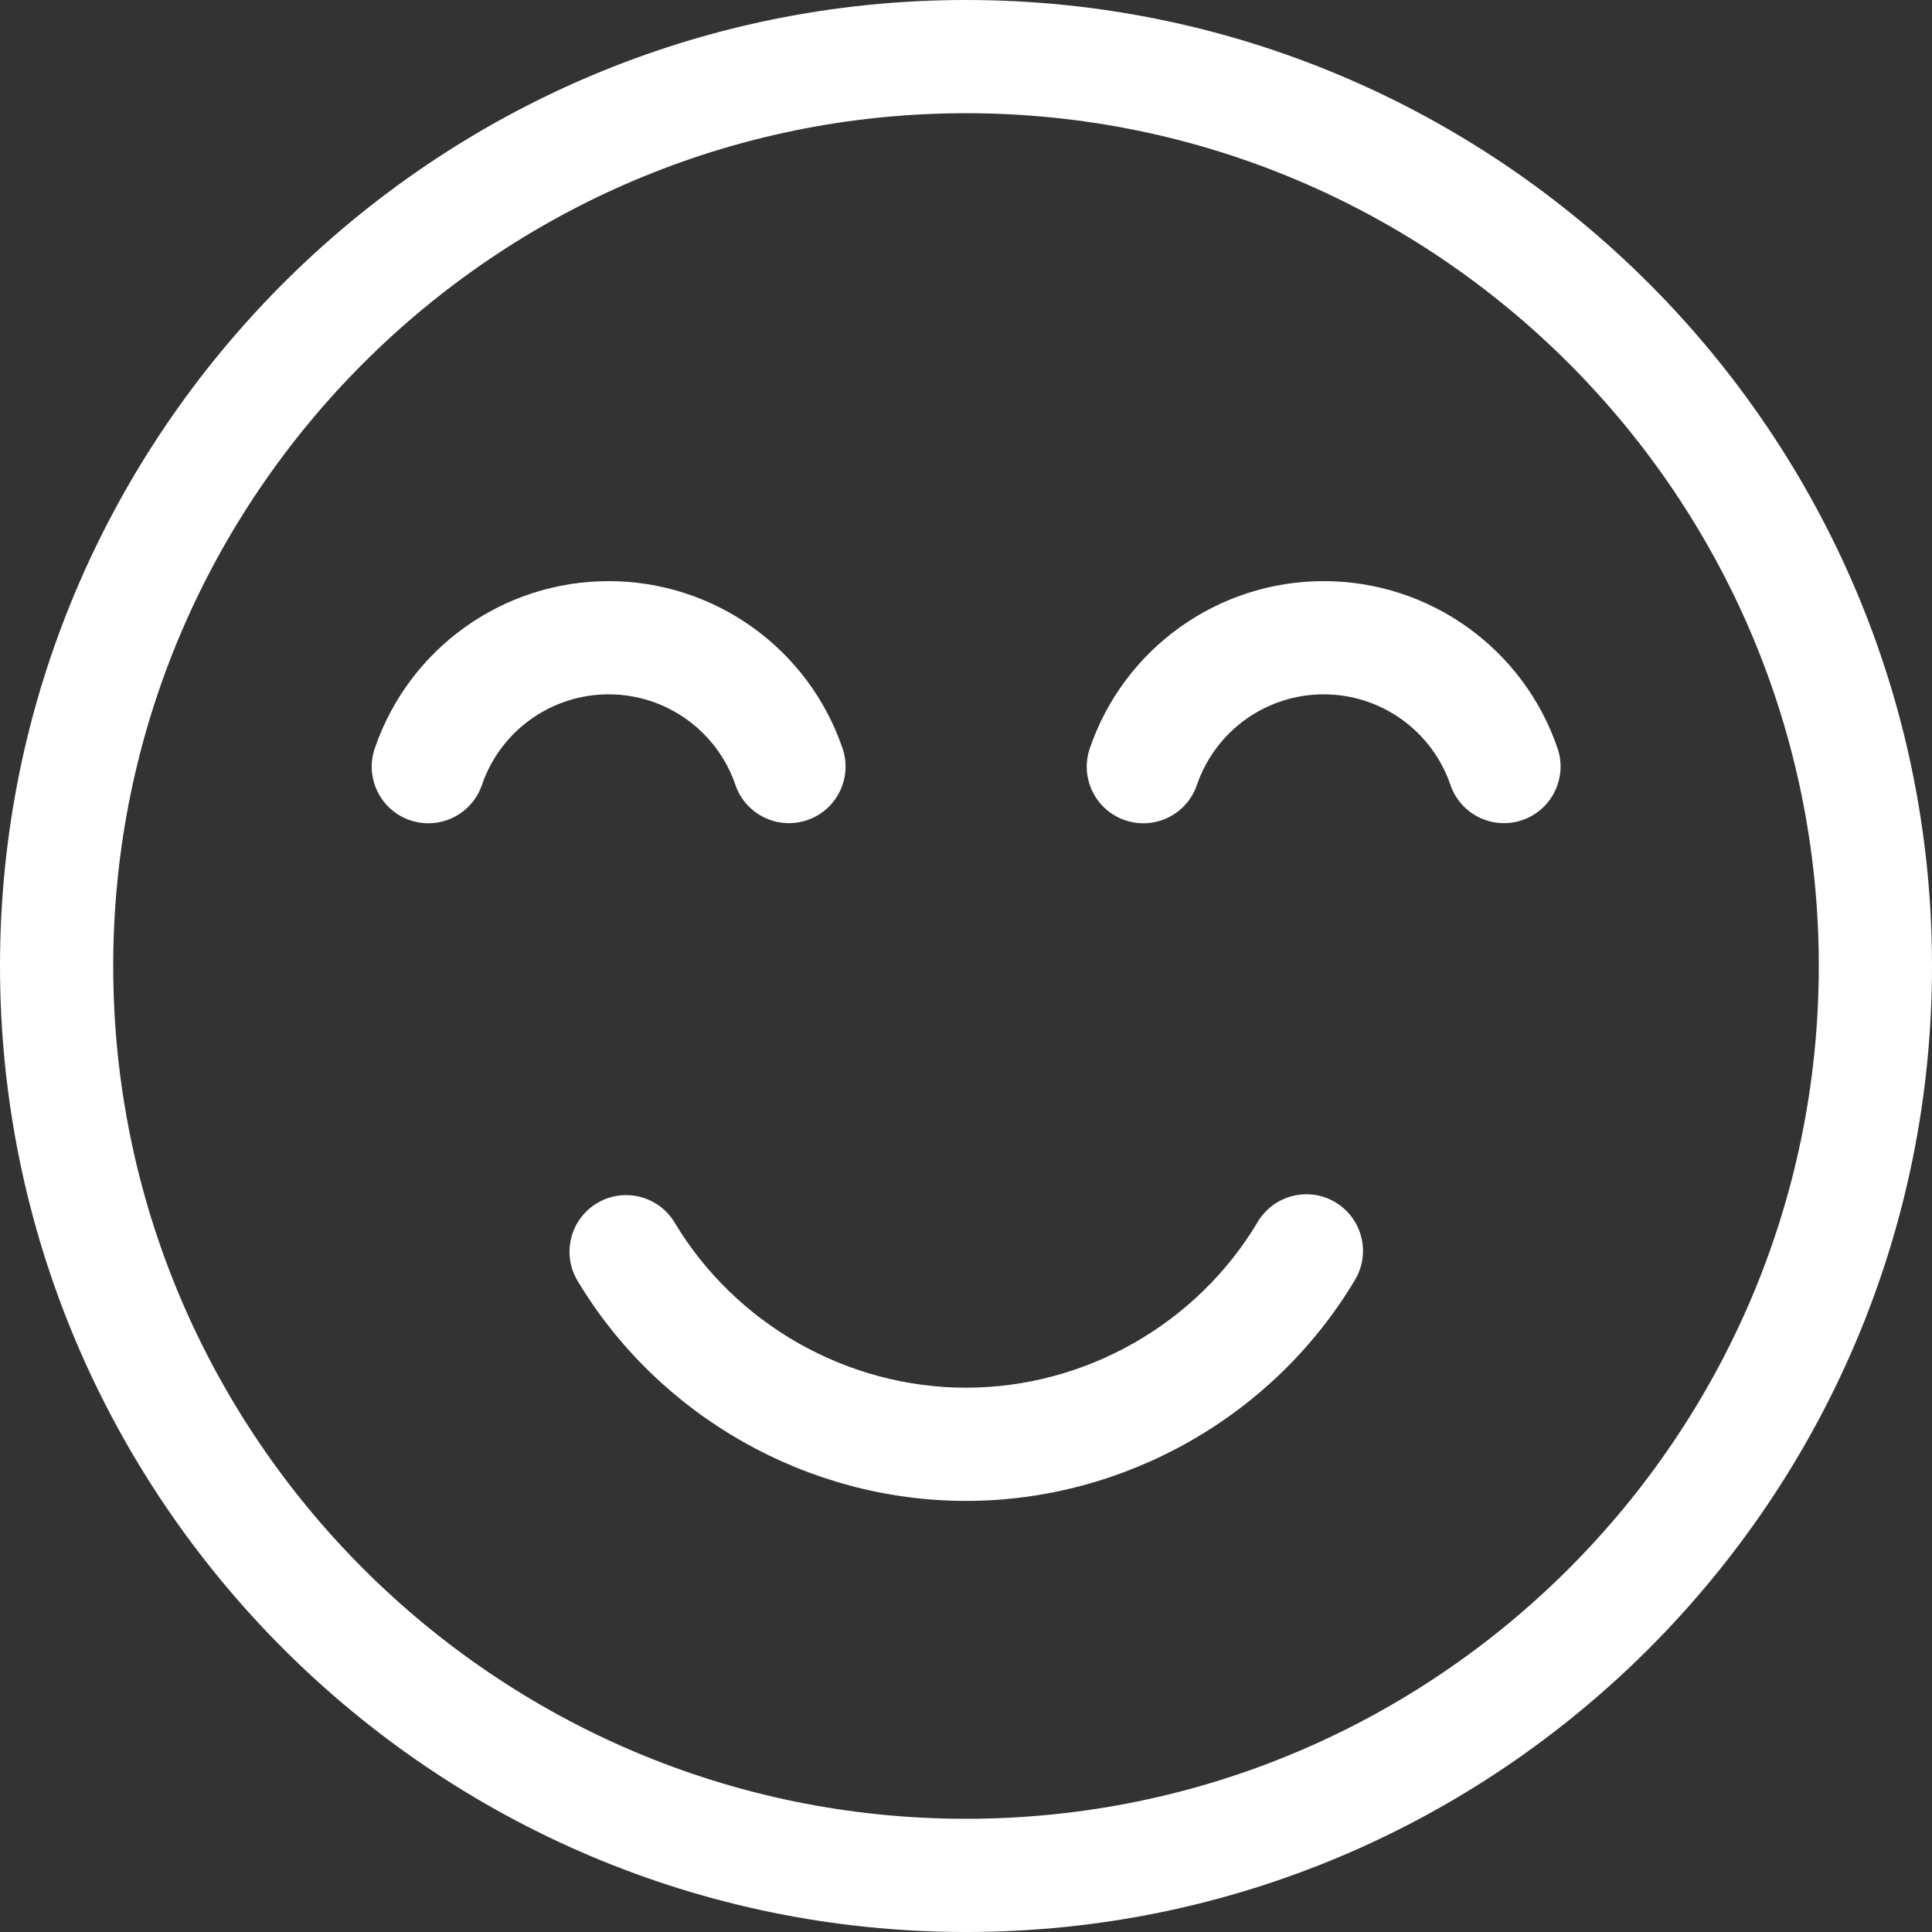
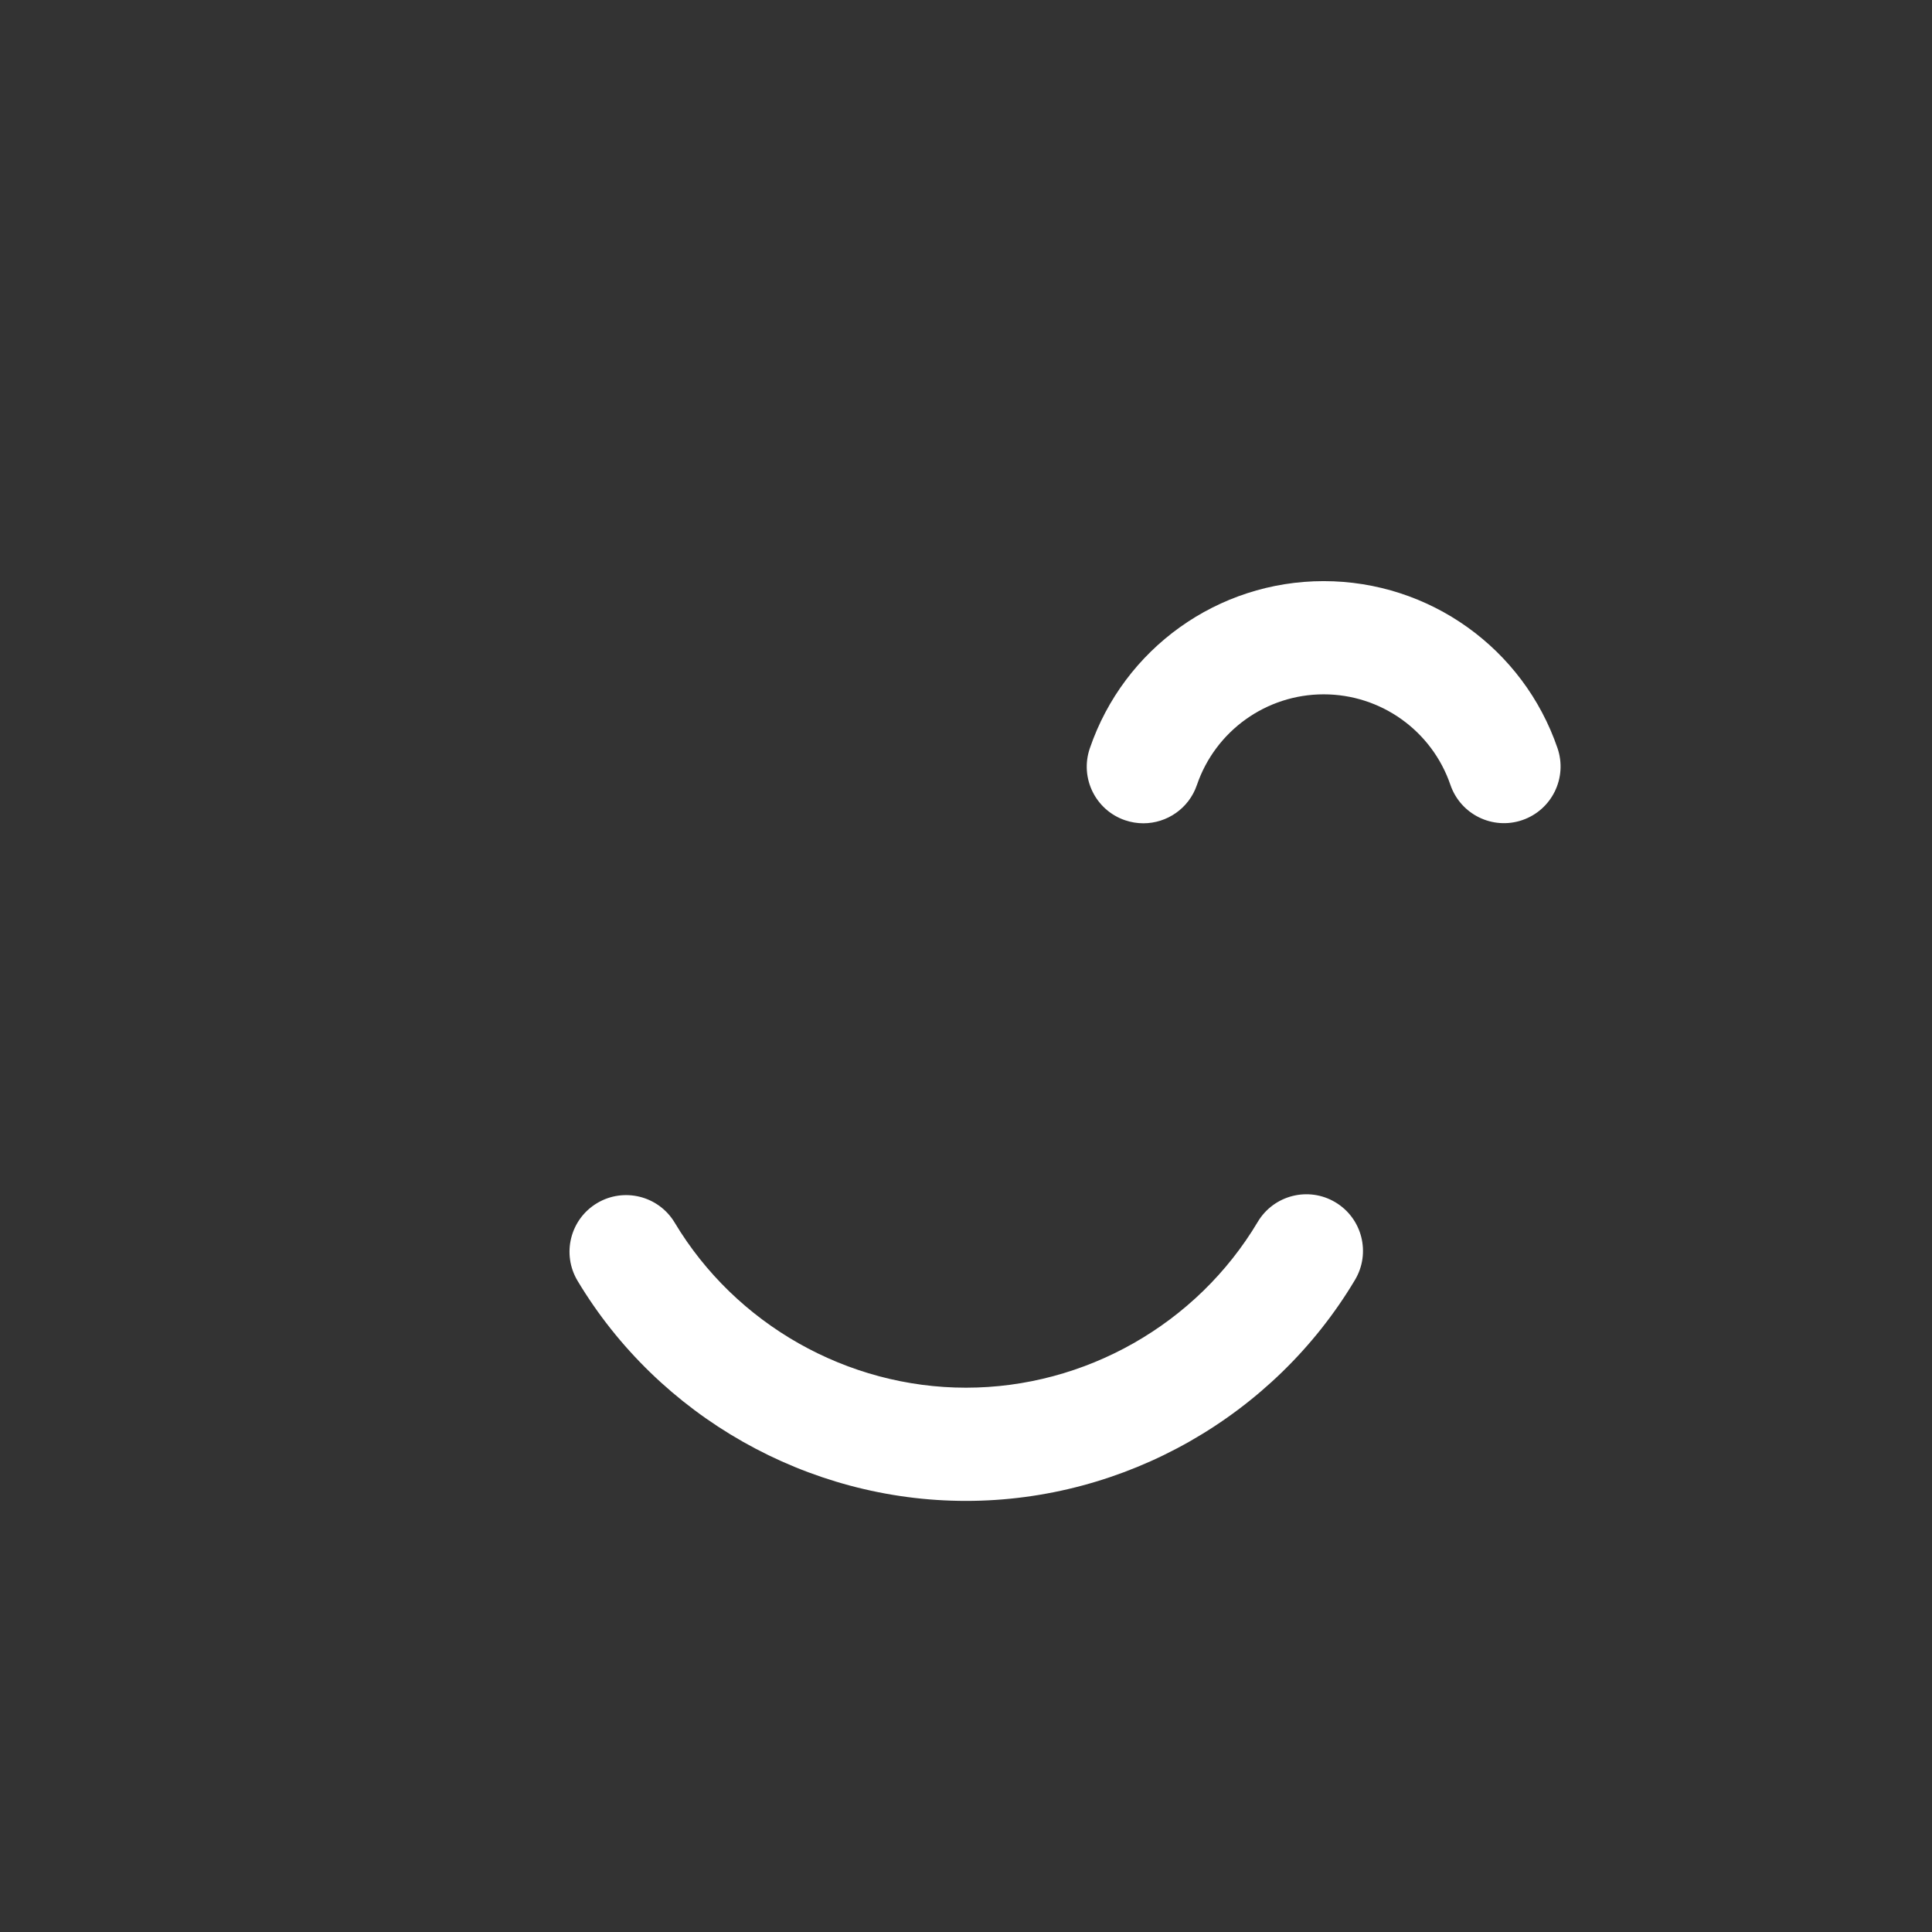
<svg xmlns="http://www.w3.org/2000/svg" width="52" height="52" viewBox="0 0 52 52" fill="none">
  <rect x="0" y="0" width="52" height="52" fill="#333333" stroke="none" />
  <g clip-path="url(#clip0_49_23)">
-     <path d="M26 0C11.664 0 0 11.664 0 26C0 40.337 11.664 52 26 52C40.337 52 52 40.337 52 26C52 11.664 40.337 0 26 0ZM26 48.953C13.344 48.953 3.047 38.656 3.047 26C3.047 13.344 13.344 3.047 26 3.047C38.656 3.047 48.953 13.344 48.953 26C48.953 38.656 38.656 48.953 26 48.953Z" fill="white" />
-     <path d="M19.794 21.125C20.066 21.921 20.932 22.345 21.728 22.073C22.524 21.8 22.949 20.934 22.676 20.138C21.755 17.448 19.226 15.641 16.382 15.641C13.537 15.641 11.007 17.45 10.087 20.143C9.815 20.939 10.24 21.805 11.037 22.077C11.2 22.132 11.366 22.159 11.529 22.159C12.163 22.159 12.754 21.761 12.971 21.128C13.469 19.668 14.84 18.688 16.383 18.688C17.924 18.688 19.294 19.667 19.794 21.125Z" fill="white" />
    <path d="M35.627 15.641C32.781 15.641 30.252 17.45 29.332 20.143C29.06 20.939 29.485 21.805 30.281 22.077C30.444 22.132 30.61 22.159 30.774 22.159C31.407 22.159 31.999 21.761 32.215 21.128C32.714 19.668 34.085 18.688 35.627 18.688C37.168 18.688 38.539 19.667 39.038 21.125C39.311 21.921 40.177 22.346 40.973 22.073C41.769 21.8 42.193 20.934 41.921 20.138C41 17.448 38.471 15.641 35.627 15.641Z" fill="white" />
    <path d="M35.941 32.359C35.218 31.928 34.283 32.165 33.852 32.888C32.213 35.64 29.204 37.35 26 37.35C22.805 37.35 19.801 35.648 18.159 32.907C17.727 32.186 16.791 31.951 16.069 32.383C15.347 32.816 15.113 33.751 15.545 34.473C17.734 38.127 21.741 40.397 26 40.397C30.271 40.397 34.283 38.117 36.47 34.448C36.901 33.725 36.664 32.79 35.941 32.359Z" fill="white" />
  </g>
  <defs>
    <clipPath id="clip0_49_23">
      <rect width="52" height="52" fill="white" />
    </clipPath>
  </defs>
</svg>